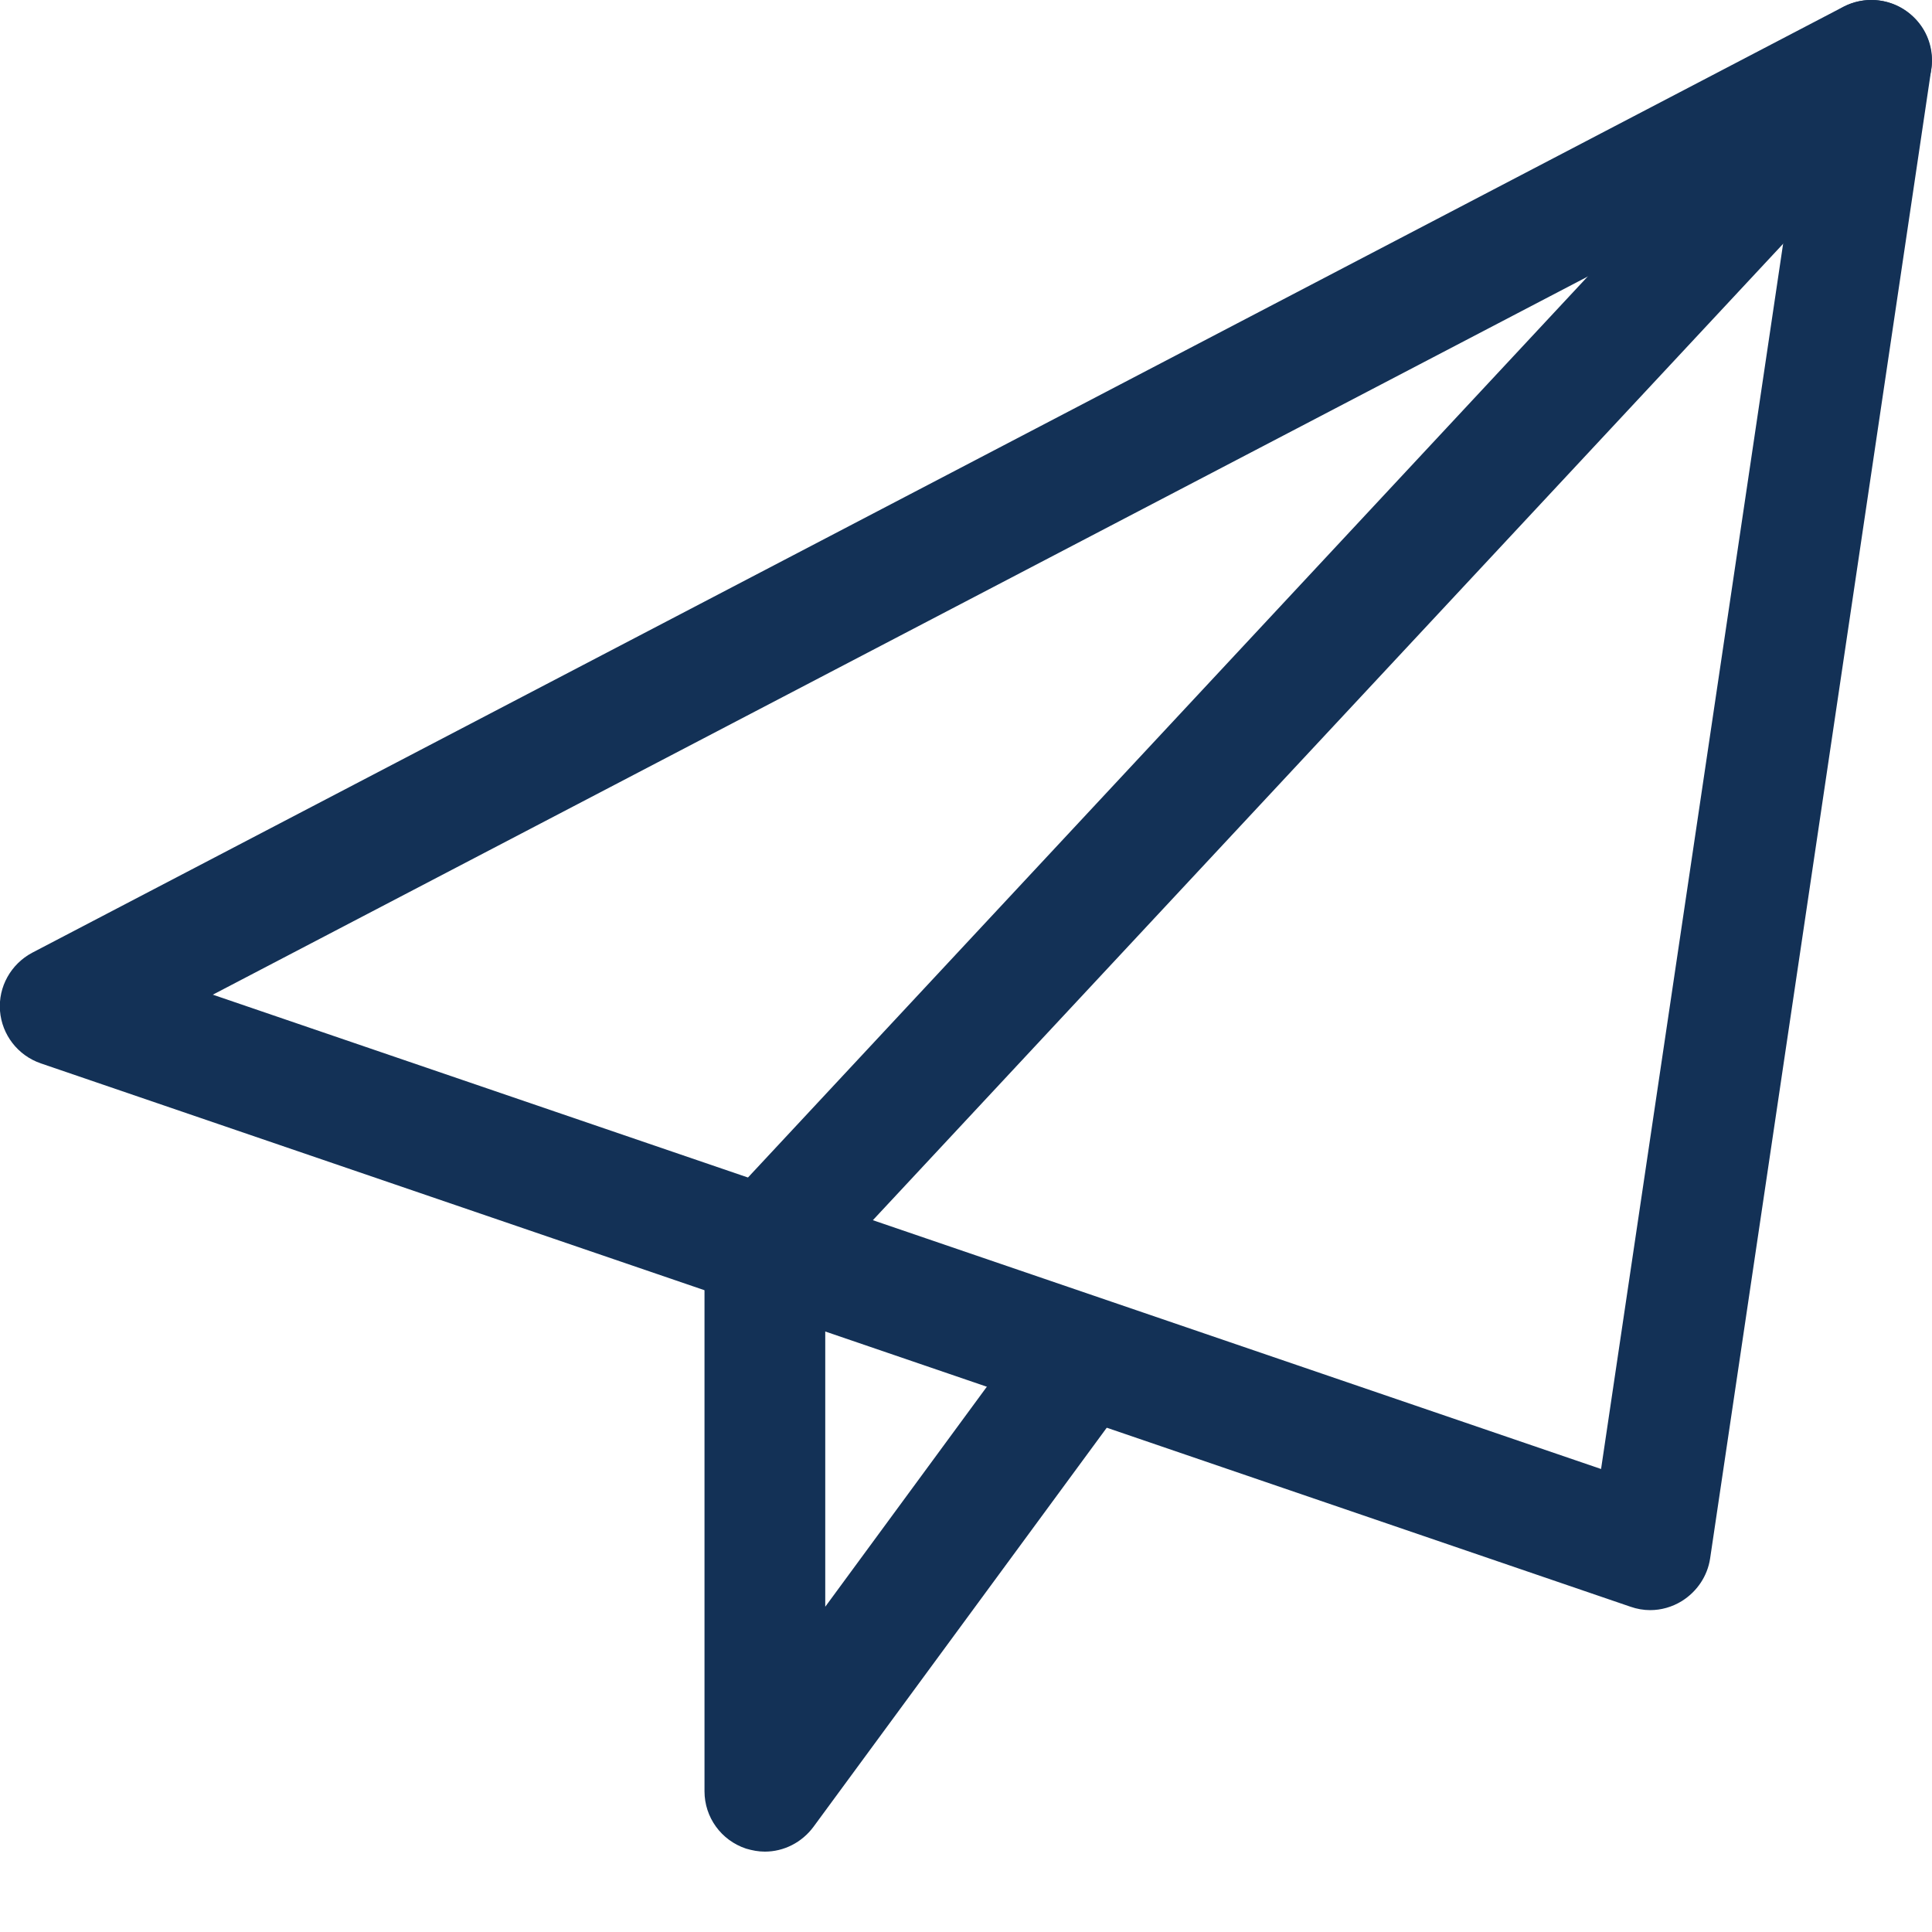
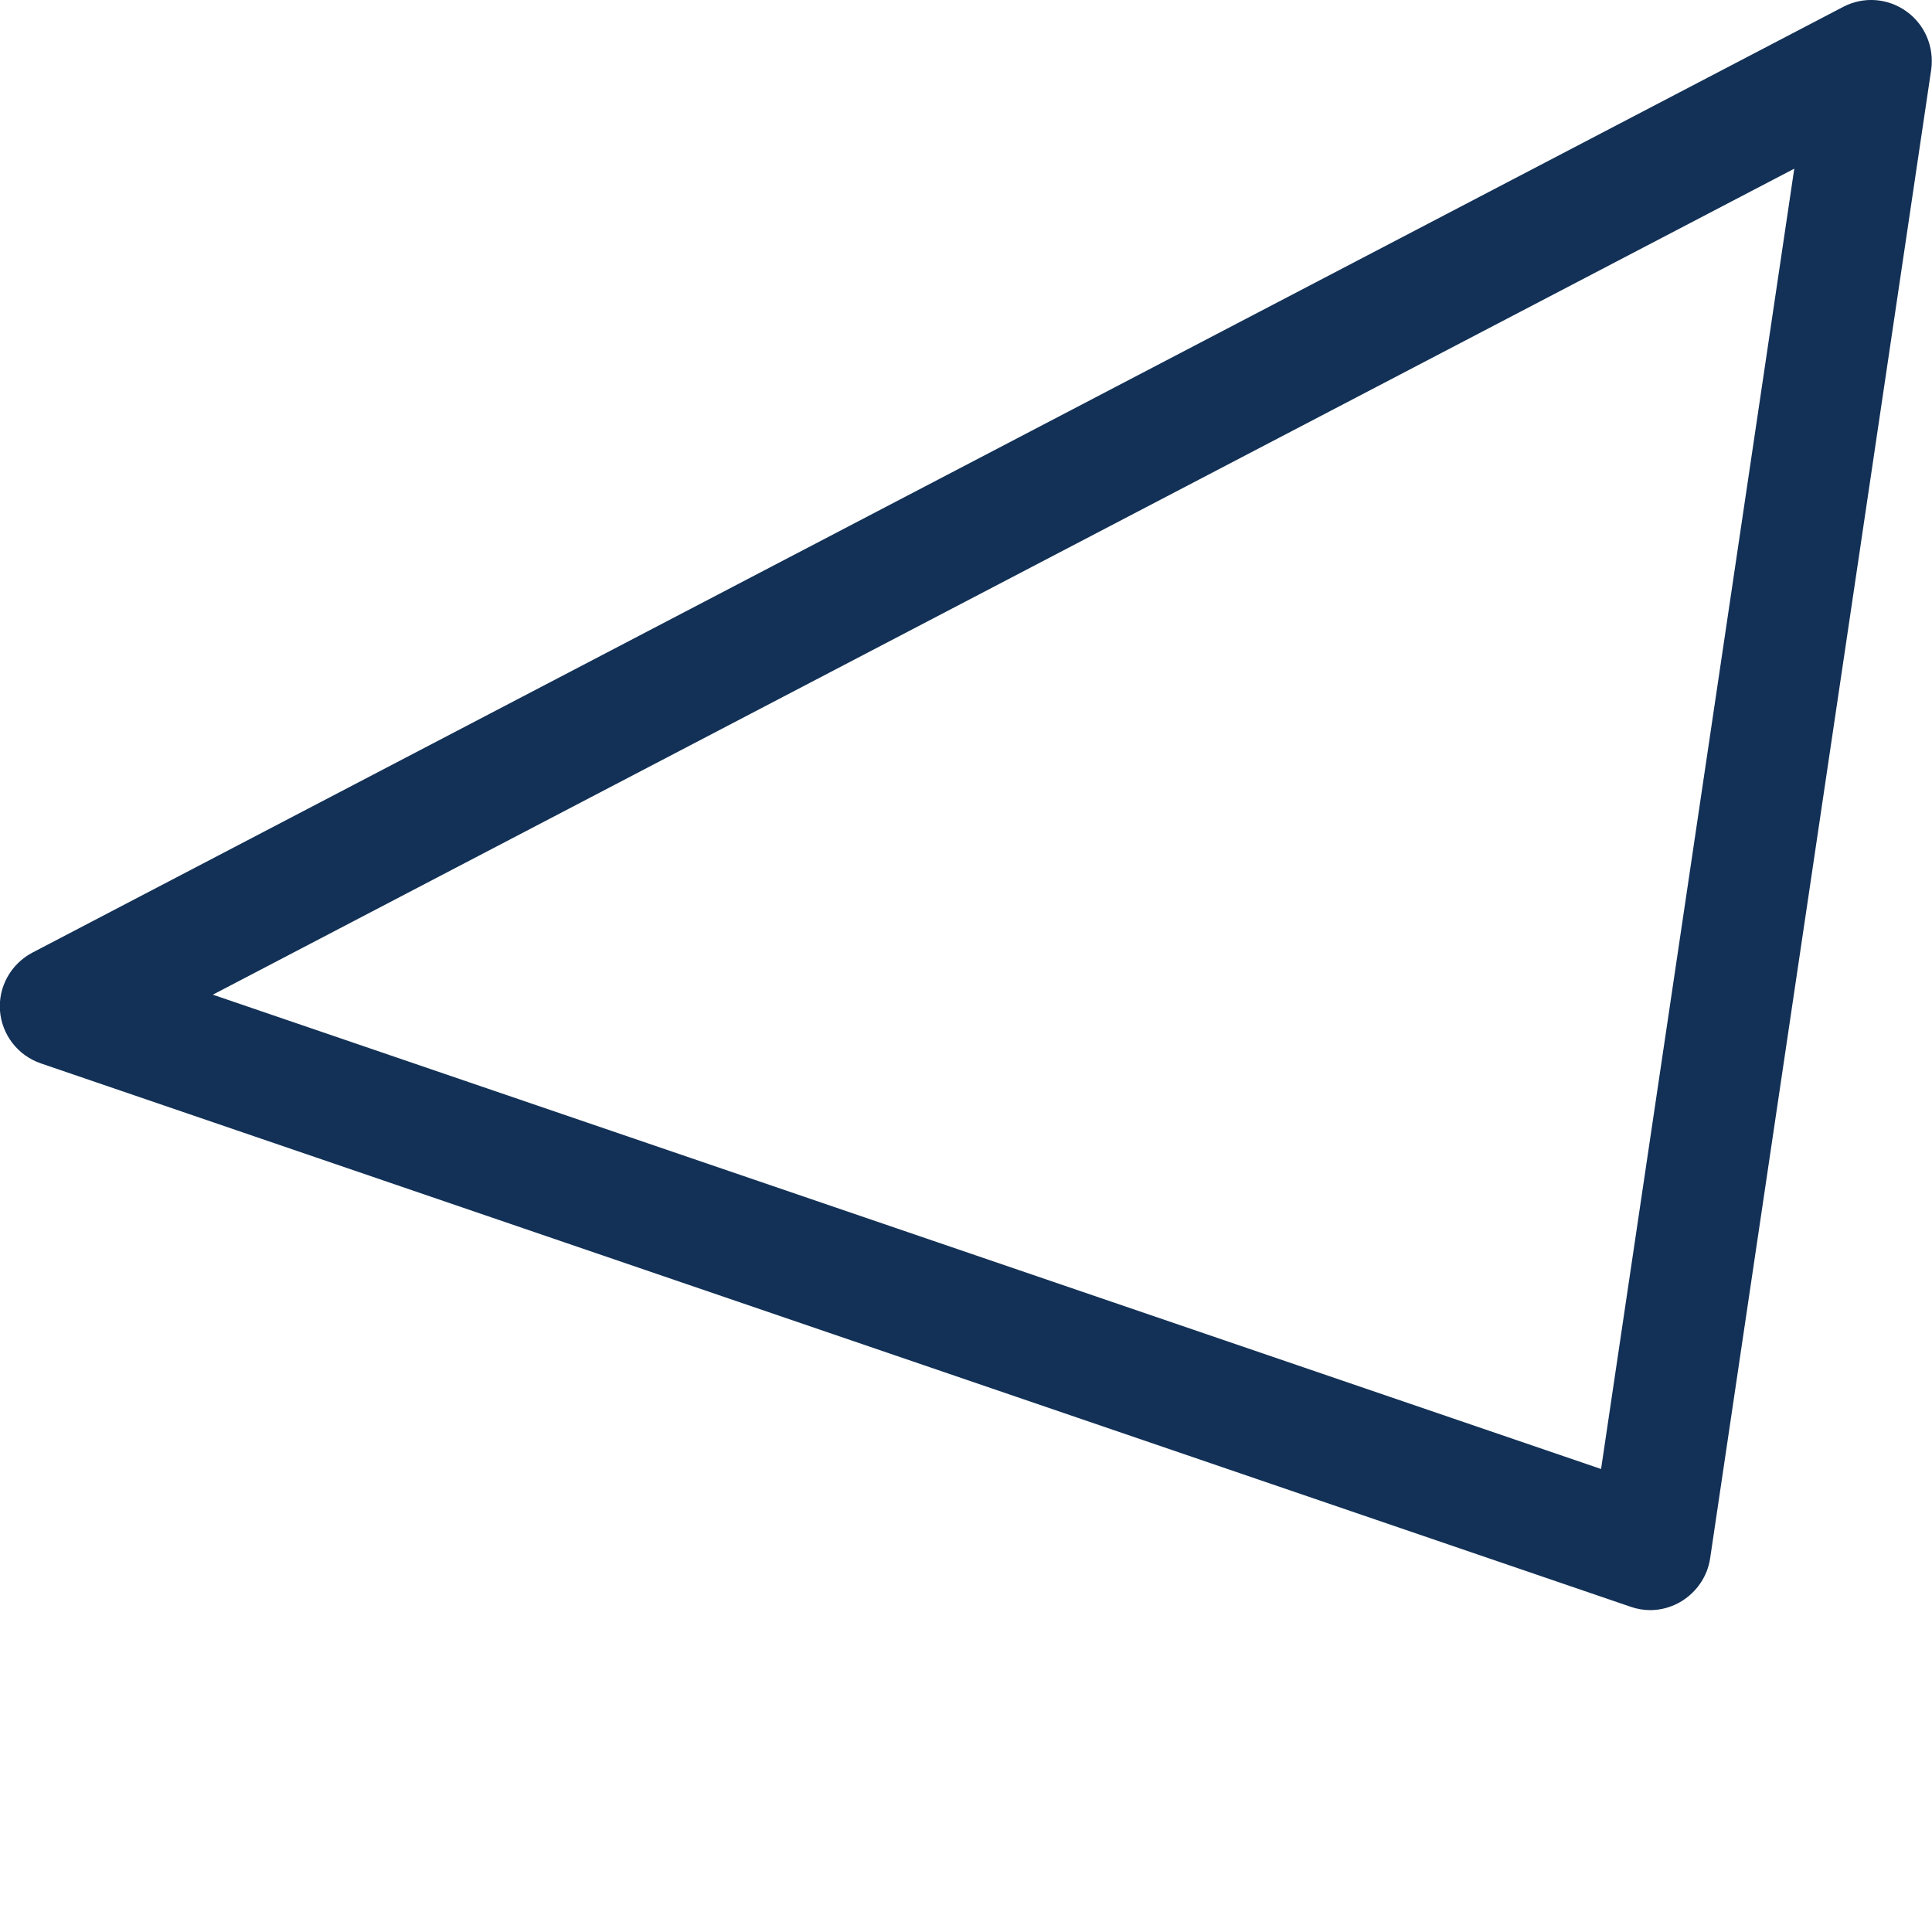
<svg xmlns="http://www.w3.org/2000/svg" version="1.1" id="Layer_1" x="0px" y="0px" viewBox="0 0 512 512" style="enable-background:new 0 0 512 512;" xml:space="preserve">
  <style type="text/css"> .st0{fill:#133156;} </style>
  <path class="st0" d="M437.3,426.7c-1.7,0-3.5-0.3-5.2-0.9l-421.3-144c-6.1-2.1-10.3-7.6-10.8-13.9c-0.5-6.4,2.9-12.4,8.5-15.4 l480-250.7c5.4-2.8,11.8-2.3,16.7,1.2c4.9,3.5,7.4,9.4,6.6,15.4L453.2,413c-0.7,4.7-3.5,8.8-7.5,11.3 C443.1,425.9,440.2,426.7,437.3,426.7L437.3,426.7z M56.4,263.6l367.9,125.7l51.2-344.6L56.4,263.6z" />
-   <path class="st0" d="M202.7,490.7c-1.7,0-3.3-0.3-5-0.8c-6.6-2.2-11-8.3-11-15.2v-144c0-4,1.5-8,4.3-10.9L484.3,5.1 c6-6.5,16.2-6.8,22.6-0.8c6.5,6,6.8,16.1,0.8,22.6l-289,310v88.9l53.4-72.7c5.2-7.1,15.3-8.7,22.4-3.4c7.1,5.2,8.6,15.3,3.4,22.4 l-82.3,112C212.5,488.3,207.7,490.7,202.7,490.7L202.7,490.7z" />
</svg>